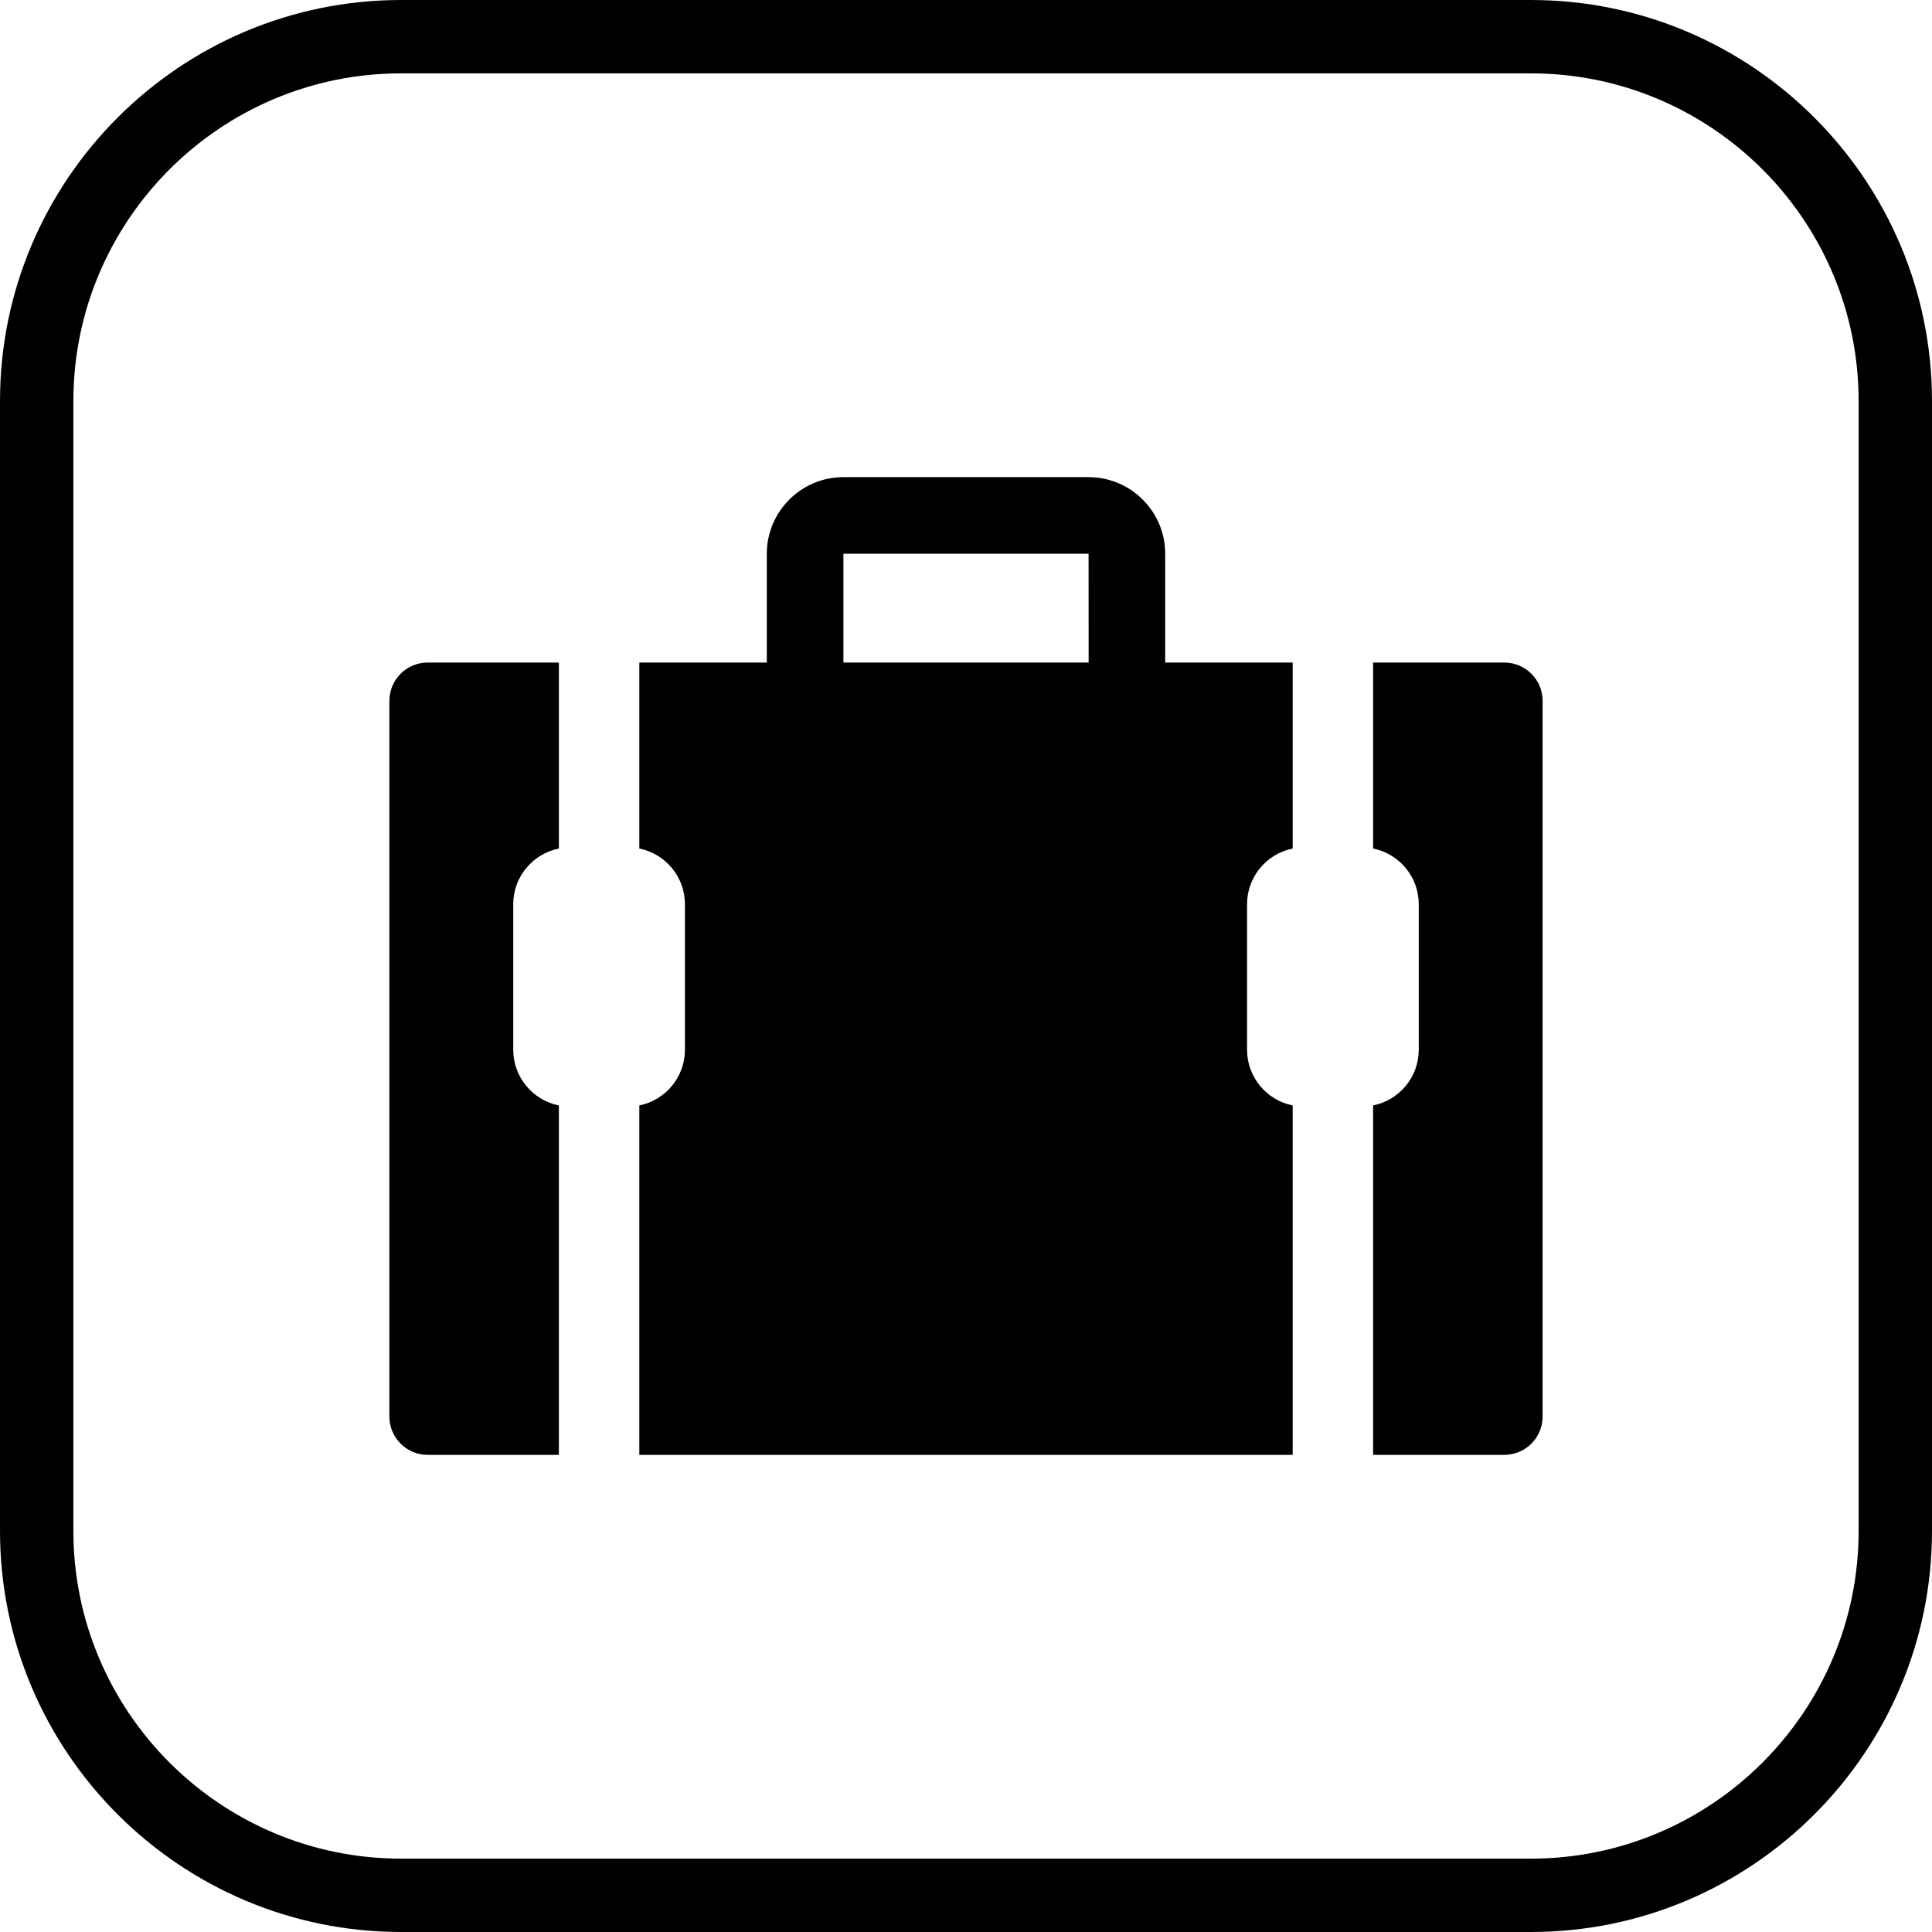
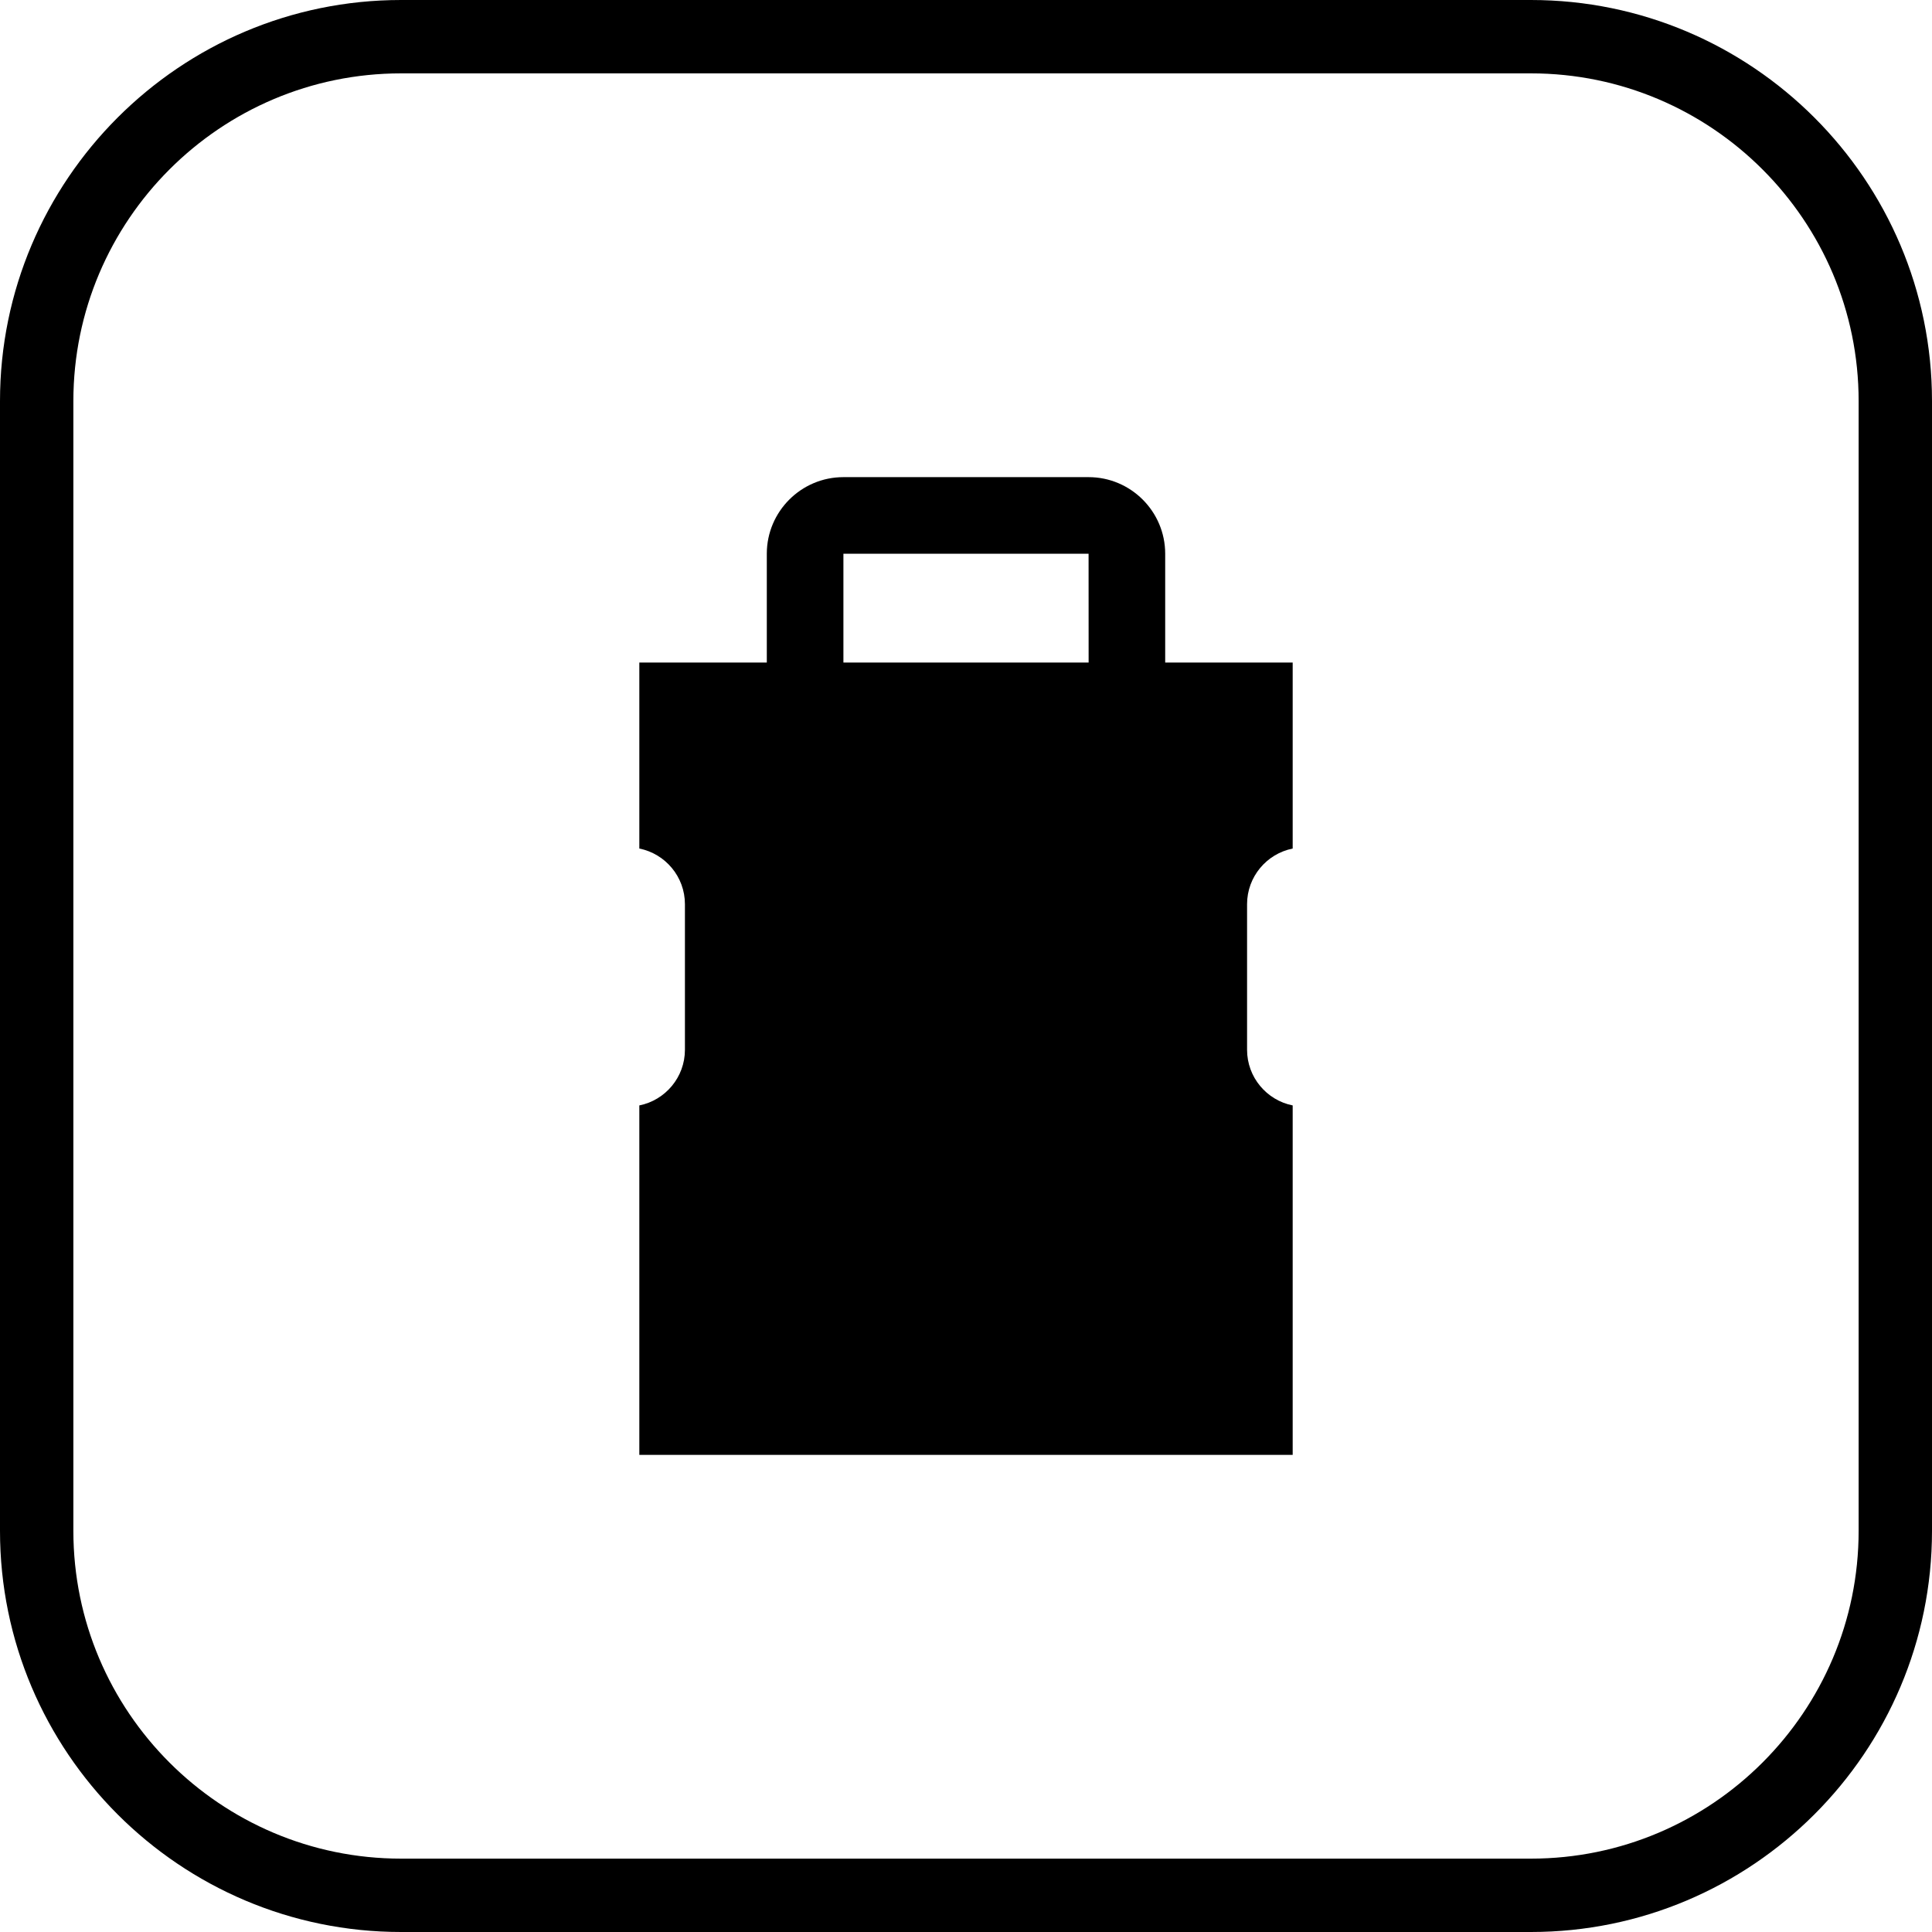
<svg xmlns="http://www.w3.org/2000/svg" fill="#000000" height="800px" width="800px" version="1.1" id="Capa_1" viewBox="0 0 395 395" xml:space="preserve">
  <g>
    <g>
      <path d="M238.226,113.217c0-8.638-7.026-15.665-15.662-15.665h-50.127c-8.637,0-15.663,7.027-15.663,15.665v22.242h-26.064v38.025    c5.309,1.06,9.324,5.757,9.324,11.376v29.771c0,5.619-4.016,10.315-9.324,11.376v71.441H264.29v-71.441    c-5.31-1.061-9.325-5.756-9.325-11.376V184.86c0-5.619,4.016-10.315,9.325-11.375v-38.026h-26.064V113.217z M172.438,135.458    l-0.001-22.243l50.125,0.001l0.009,22.242H172.438z" />
-       <path d="M79.611,143.29v146.326c0,4.326,3.506,7.832,7.833,7.832h26.818v-71.441c-5.312-1.059-9.329-5.756-9.329-11.376V184.86    c0-5.62,4.018-10.316,9.329-11.376v-38.025H87.444C83.117,135.458,79.611,138.964,79.611,143.29z" />
-       <path d="M307.556,135.458h-26.819v38.025c5.313,1.059,9.328,5.756,9.328,11.376v29.771c0,5.621-4.016,10.317-9.328,11.376v71.441    h26.819c4.327,0,7.833-3.506,7.833-7.832V143.29C315.389,138.964,311.883,135.458,307.556,135.458z" />
    </g>
    <path d="M313.002,0H82C36.785,0,0,36.784,0,81.998v230.993C0,358.211,36.785,395,82,395h231.002   C358.216,395,395,358.211,395,312.991V81.998C395,36.784,358.216,0,313.002,0z M380,312.991C380,349.94,349.944,380,313.002,380H82   c-36.944,0-67-30.06-67-67.009V81.998C15,45.055,45.056,15,82,15h231.002C349.944,15,380,45.055,380,81.998V312.991z" />
  </g>
</svg>